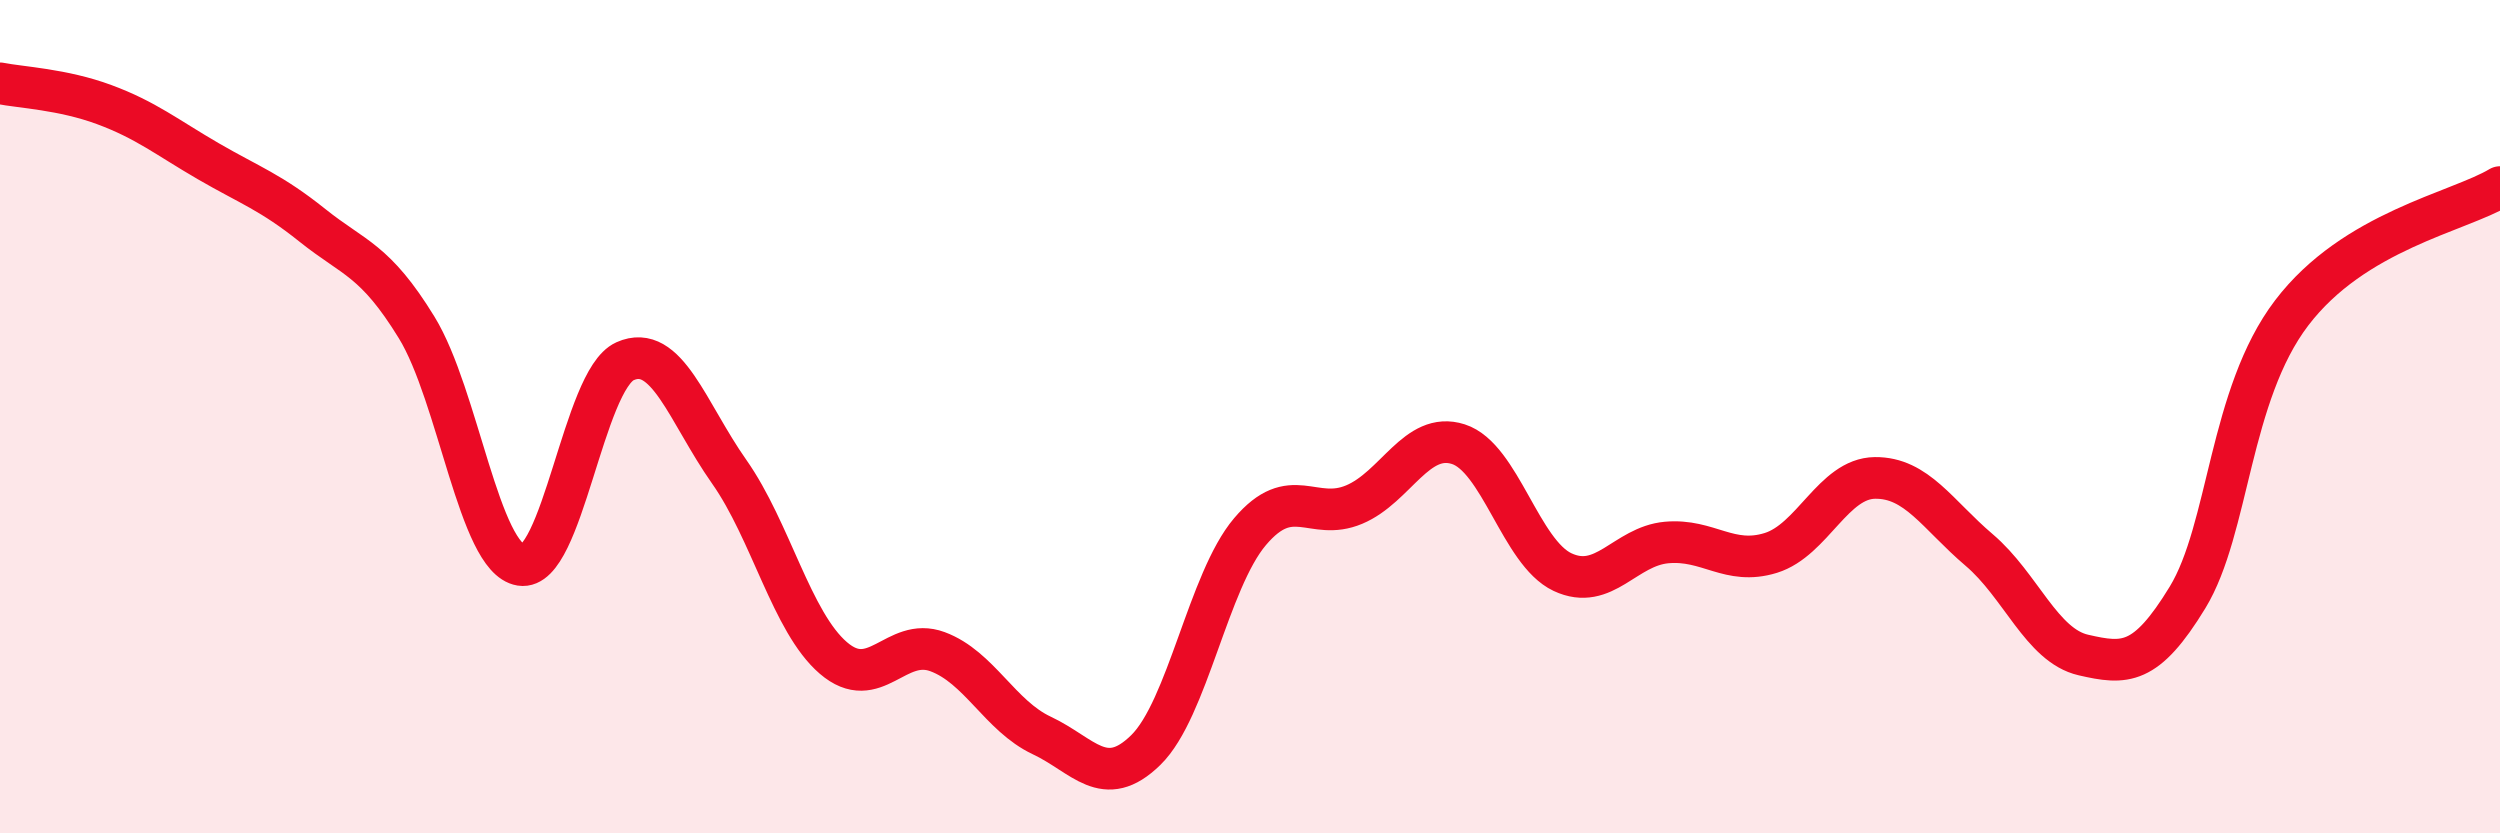
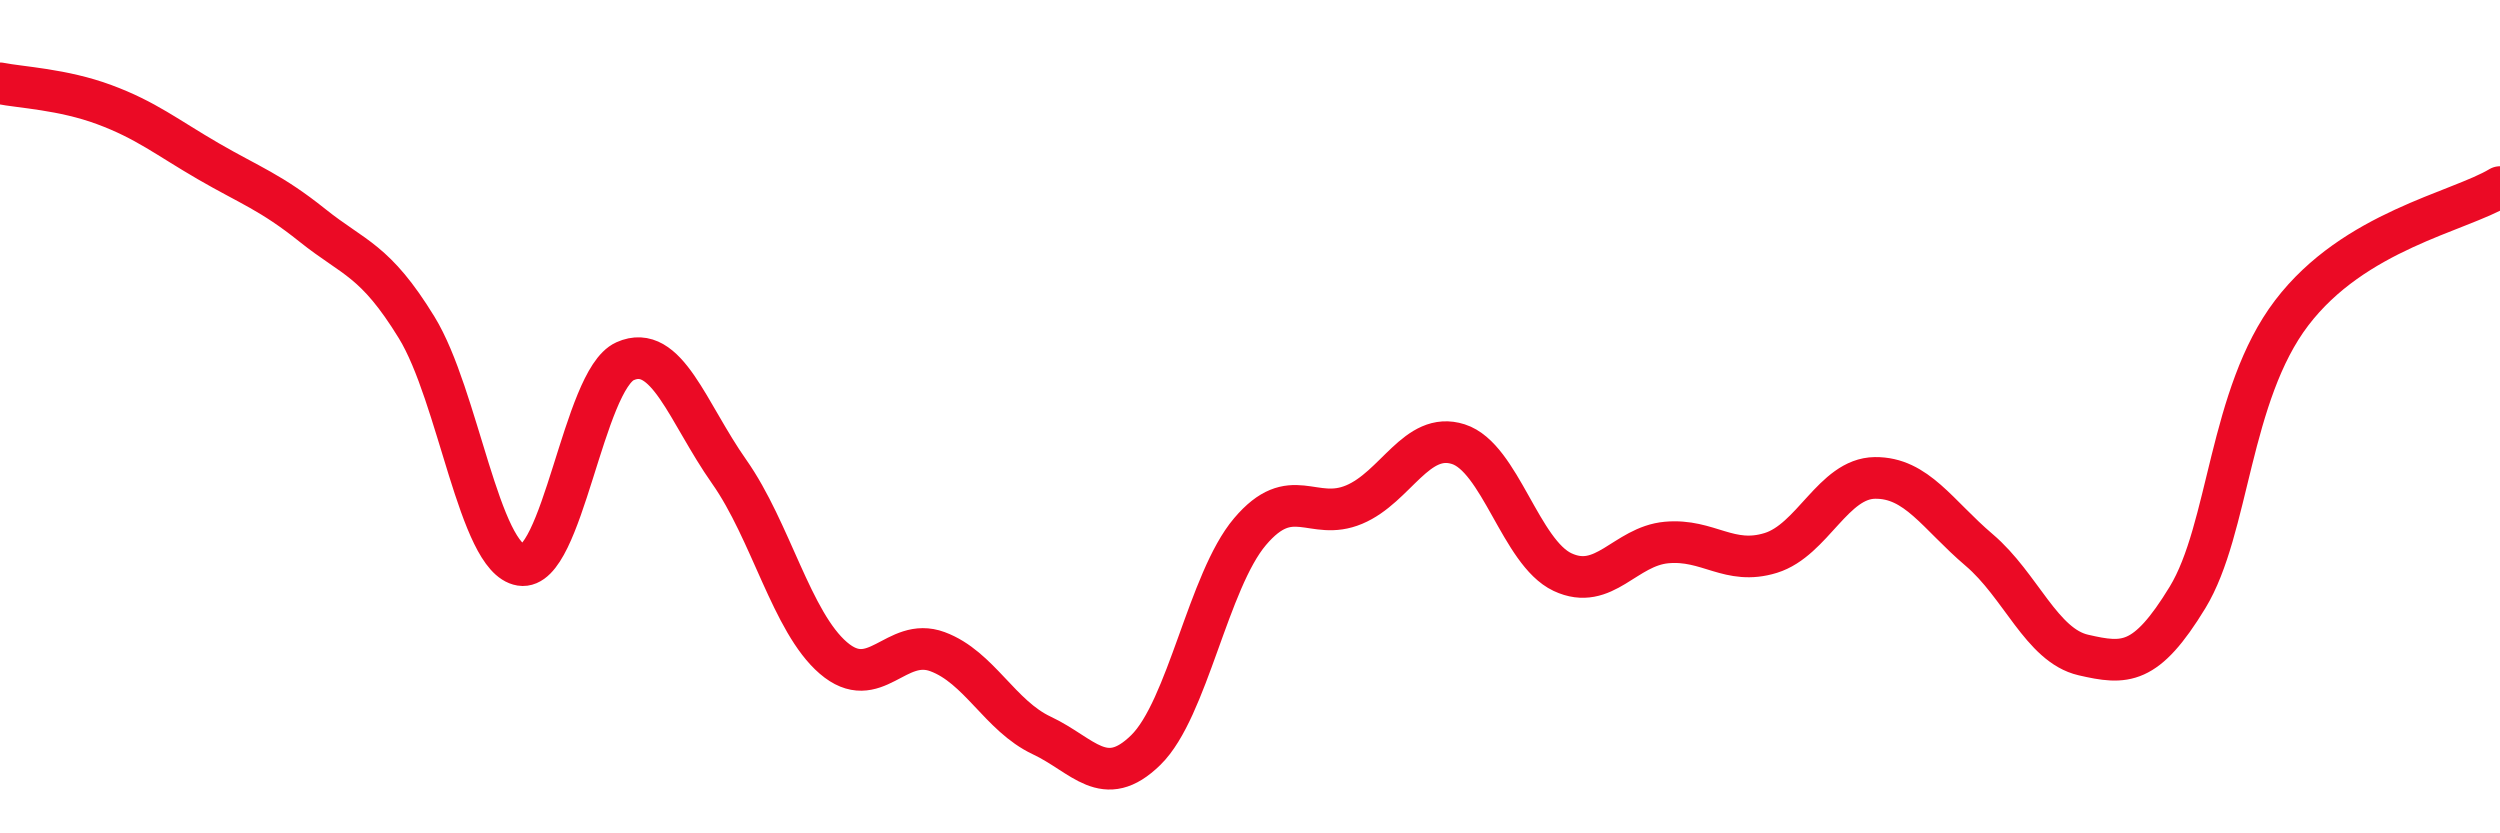
<svg xmlns="http://www.w3.org/2000/svg" width="60" height="20" viewBox="0 0 60 20">
-   <path d="M 0,2 C 0.5,2.1 1.5,2.14 2.5,2.51 C 3.5,2.88 4,3.29 5,3.87 C 6,4.45 6.5,4.61 7.5,5.41 C 8.5,6.21 9,6.23 10,7.86 C 11,9.49 11.5,13.4 12.5,13.56 C 13.5,13.72 14,9.12 15,8.67 C 16,8.22 16.5,9.9 17.5,11.32 C 18.5,12.74 19,14.93 20,15.79 C 21,16.65 21.5,15.27 22.5,15.64 C 23.5,16.01 24,17.18 25,17.65 C 26,18.12 26.5,18.98 27.5,18 C 28.5,17.02 29,13.94 30,12.76 C 31,11.58 31.5,12.53 32.5,12.11 C 33.5,11.69 34,10.34 35,10.66 C 36,10.98 36.5,13.26 37.5,13.73 C 38.5,14.2 39,13.11 40,13.02 C 41,12.93 41.5,13.58 42.5,13.27 C 43.5,12.96 44,11.48 45,11.47 C 46,11.46 46.5,12.35 47.5,13.2 C 48.5,14.05 49,15.49 50,15.72 C 51,15.95 51.5,15.98 52.5,14.34 C 53.5,12.7 53.5,9.48 55,7.51 C 56.5,5.54 59,5.09 60,4.49L60 20L0 20Z" fill="#EB0A25" opacity="0.1" stroke-linecap="round" stroke-linejoin="round" />
  <path d="M 0,2 C 0.5,2.1 1.5,2.14 2.5,2.51 C 3.5,2.88 4,3.29 5,3.87 C 6,4.45 6.5,4.61 7.5,5.41 C 8.5,6.21 9,6.23 10,7.86 C 11,9.49 11.5,13.4 12.5,13.56 C 13.5,13.72 14,9.12 15,8.67 C 16,8.22 16.5,9.9 17.5,11.32 C 18.5,12.74 19,14.93 20,15.79 C 21,16.65 21.5,15.27 22.5,15.64 C 23.5,16.01 24,17.18 25,17.65 C 26,18.12 26.5,18.98 27.5,18 C 28.5,17.02 29,13.94 30,12.76 C 31,11.58 31.5,12.53 32.5,12.11 C 33.5,11.69 34,10.34 35,10.66 C 36,10.98 36.5,13.26 37.5,13.73 C 38.5,14.2 39,13.11 40,13.02 C 41,12.93 41.5,13.58 42.5,13.27 C 43.5,12.96 44,11.48 45,11.47 C 46,11.46 46.5,12.35 47.5,13.2 C 48.5,14.05 49,15.49 50,15.72 C 51,15.95 51.5,15.98 52.5,14.34 C 53.5,12.7 53.5,9.48 55,7.51 C 56.5,5.54 59,5.09 60,4.49" stroke="#EB0A25" stroke-width="1" fill="none" stroke-linecap="round" stroke-linejoin="round" />
</svg>